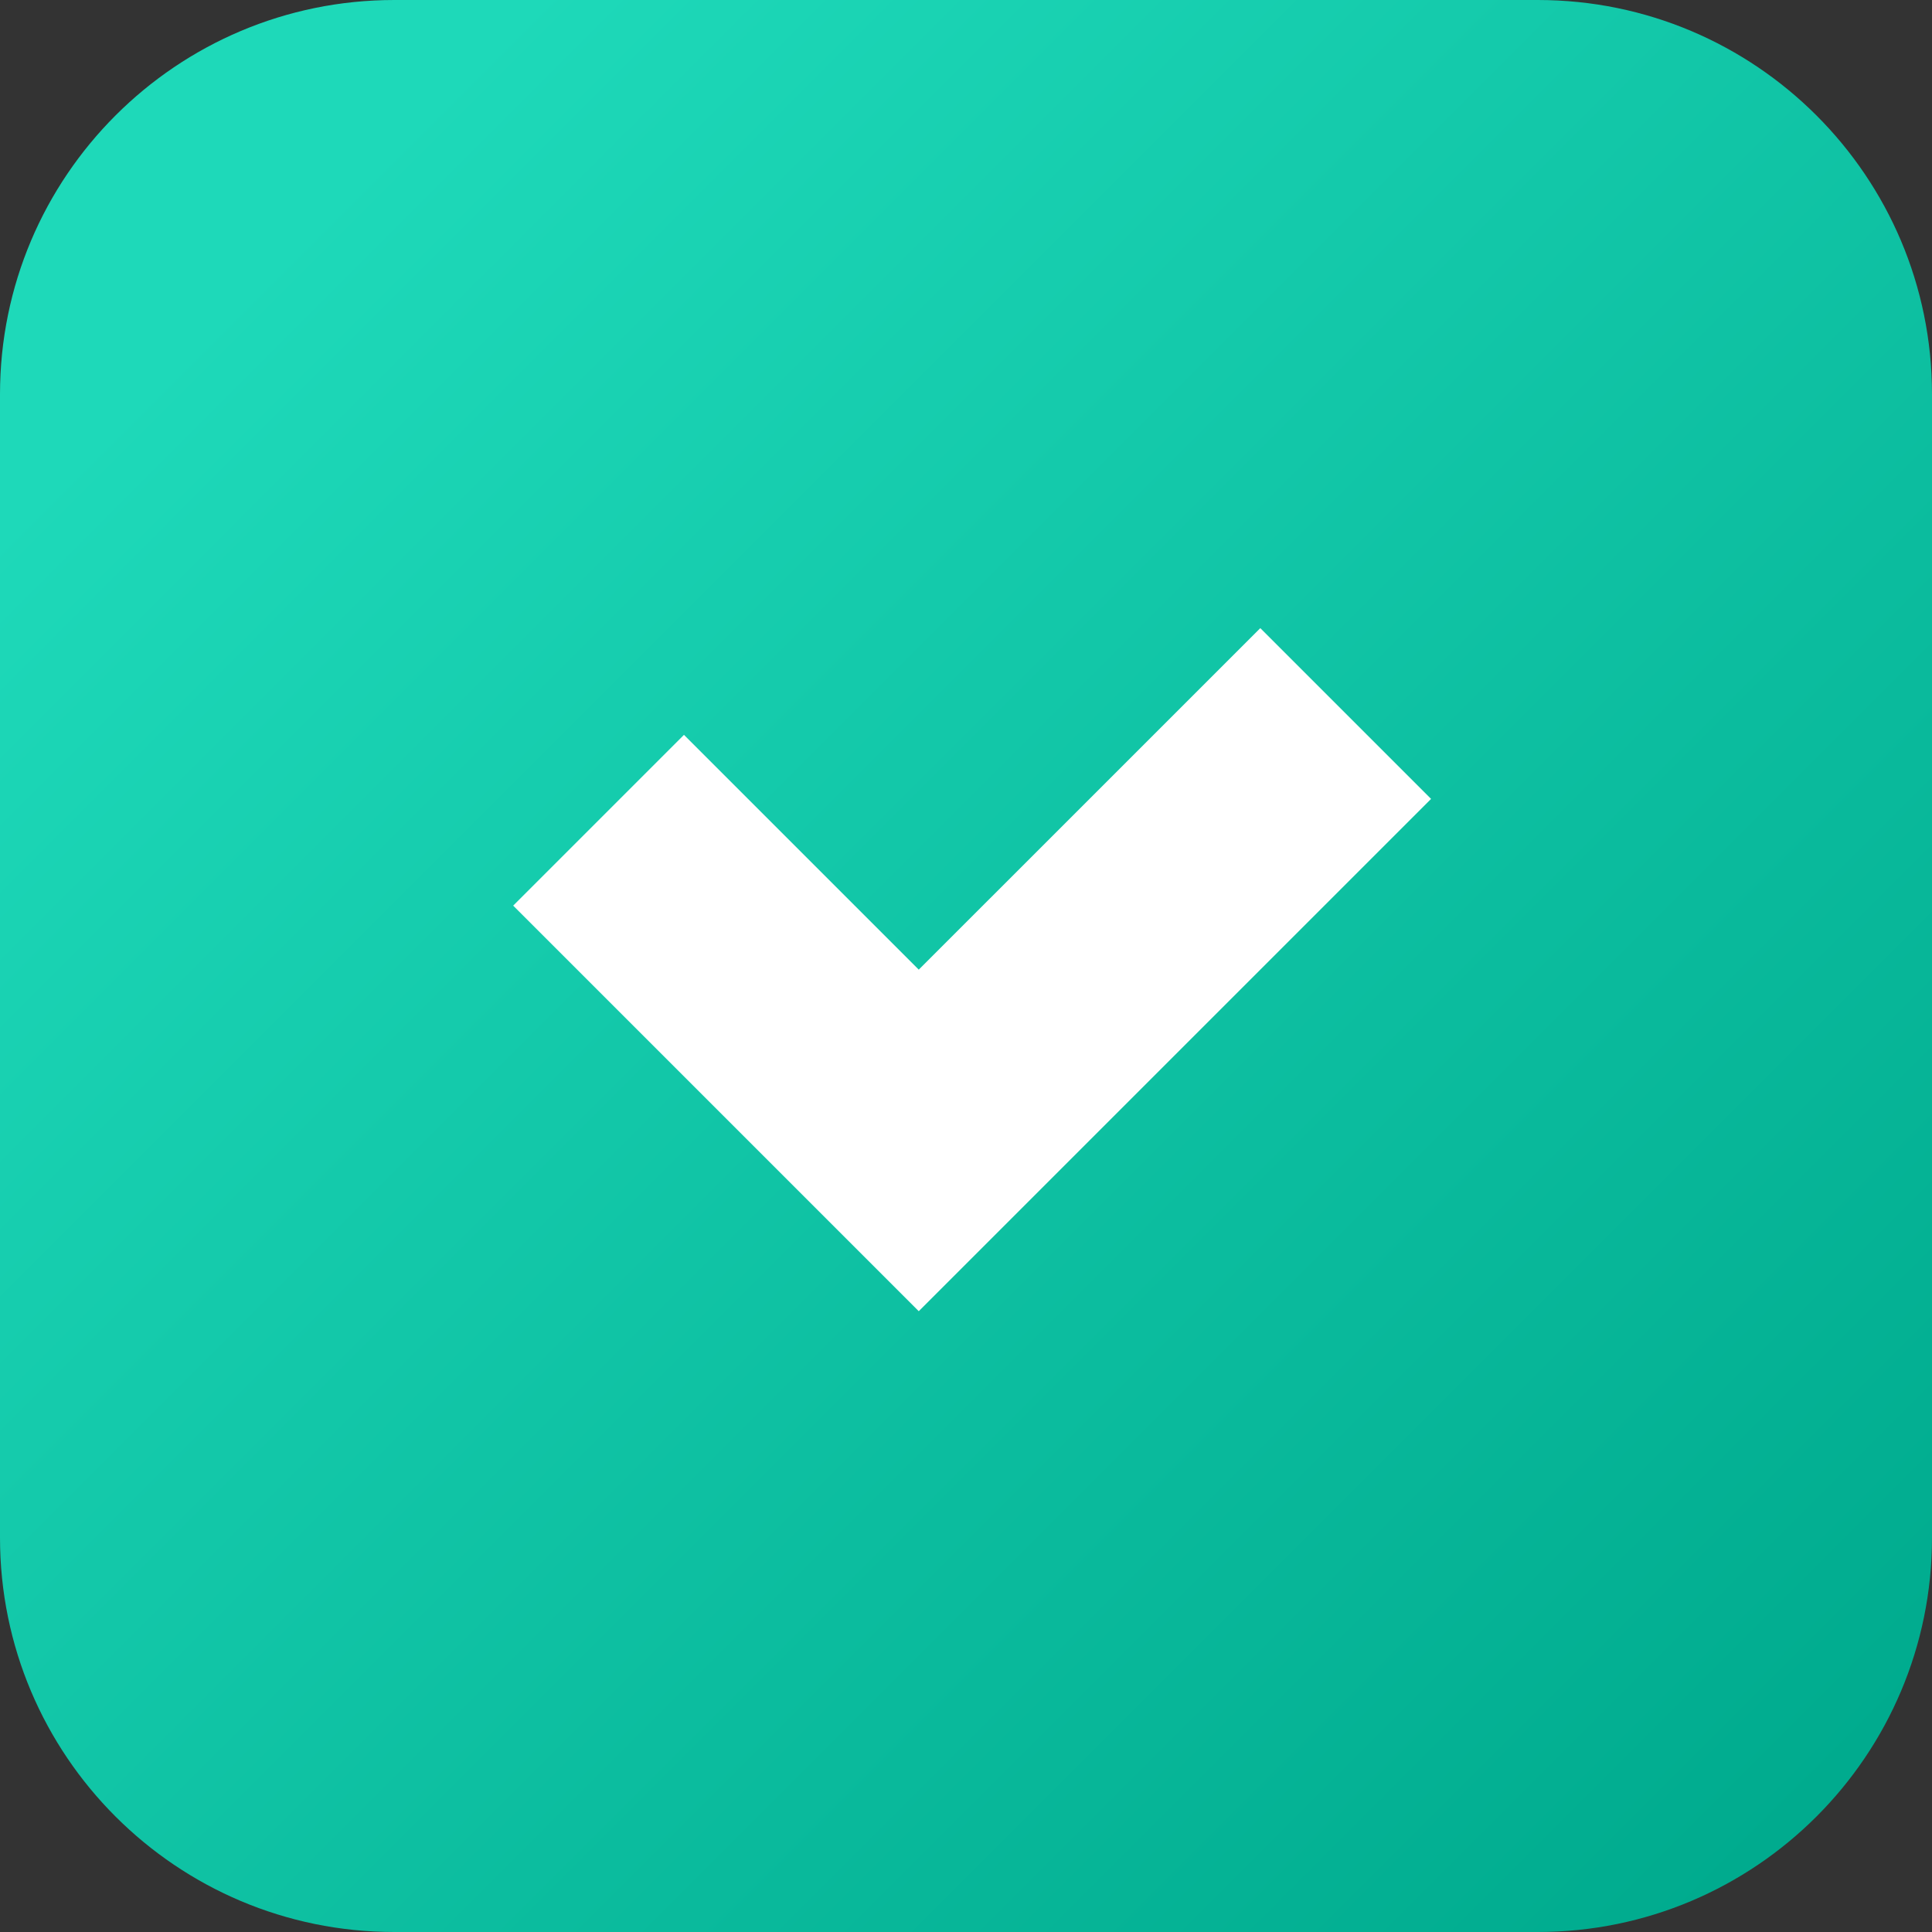
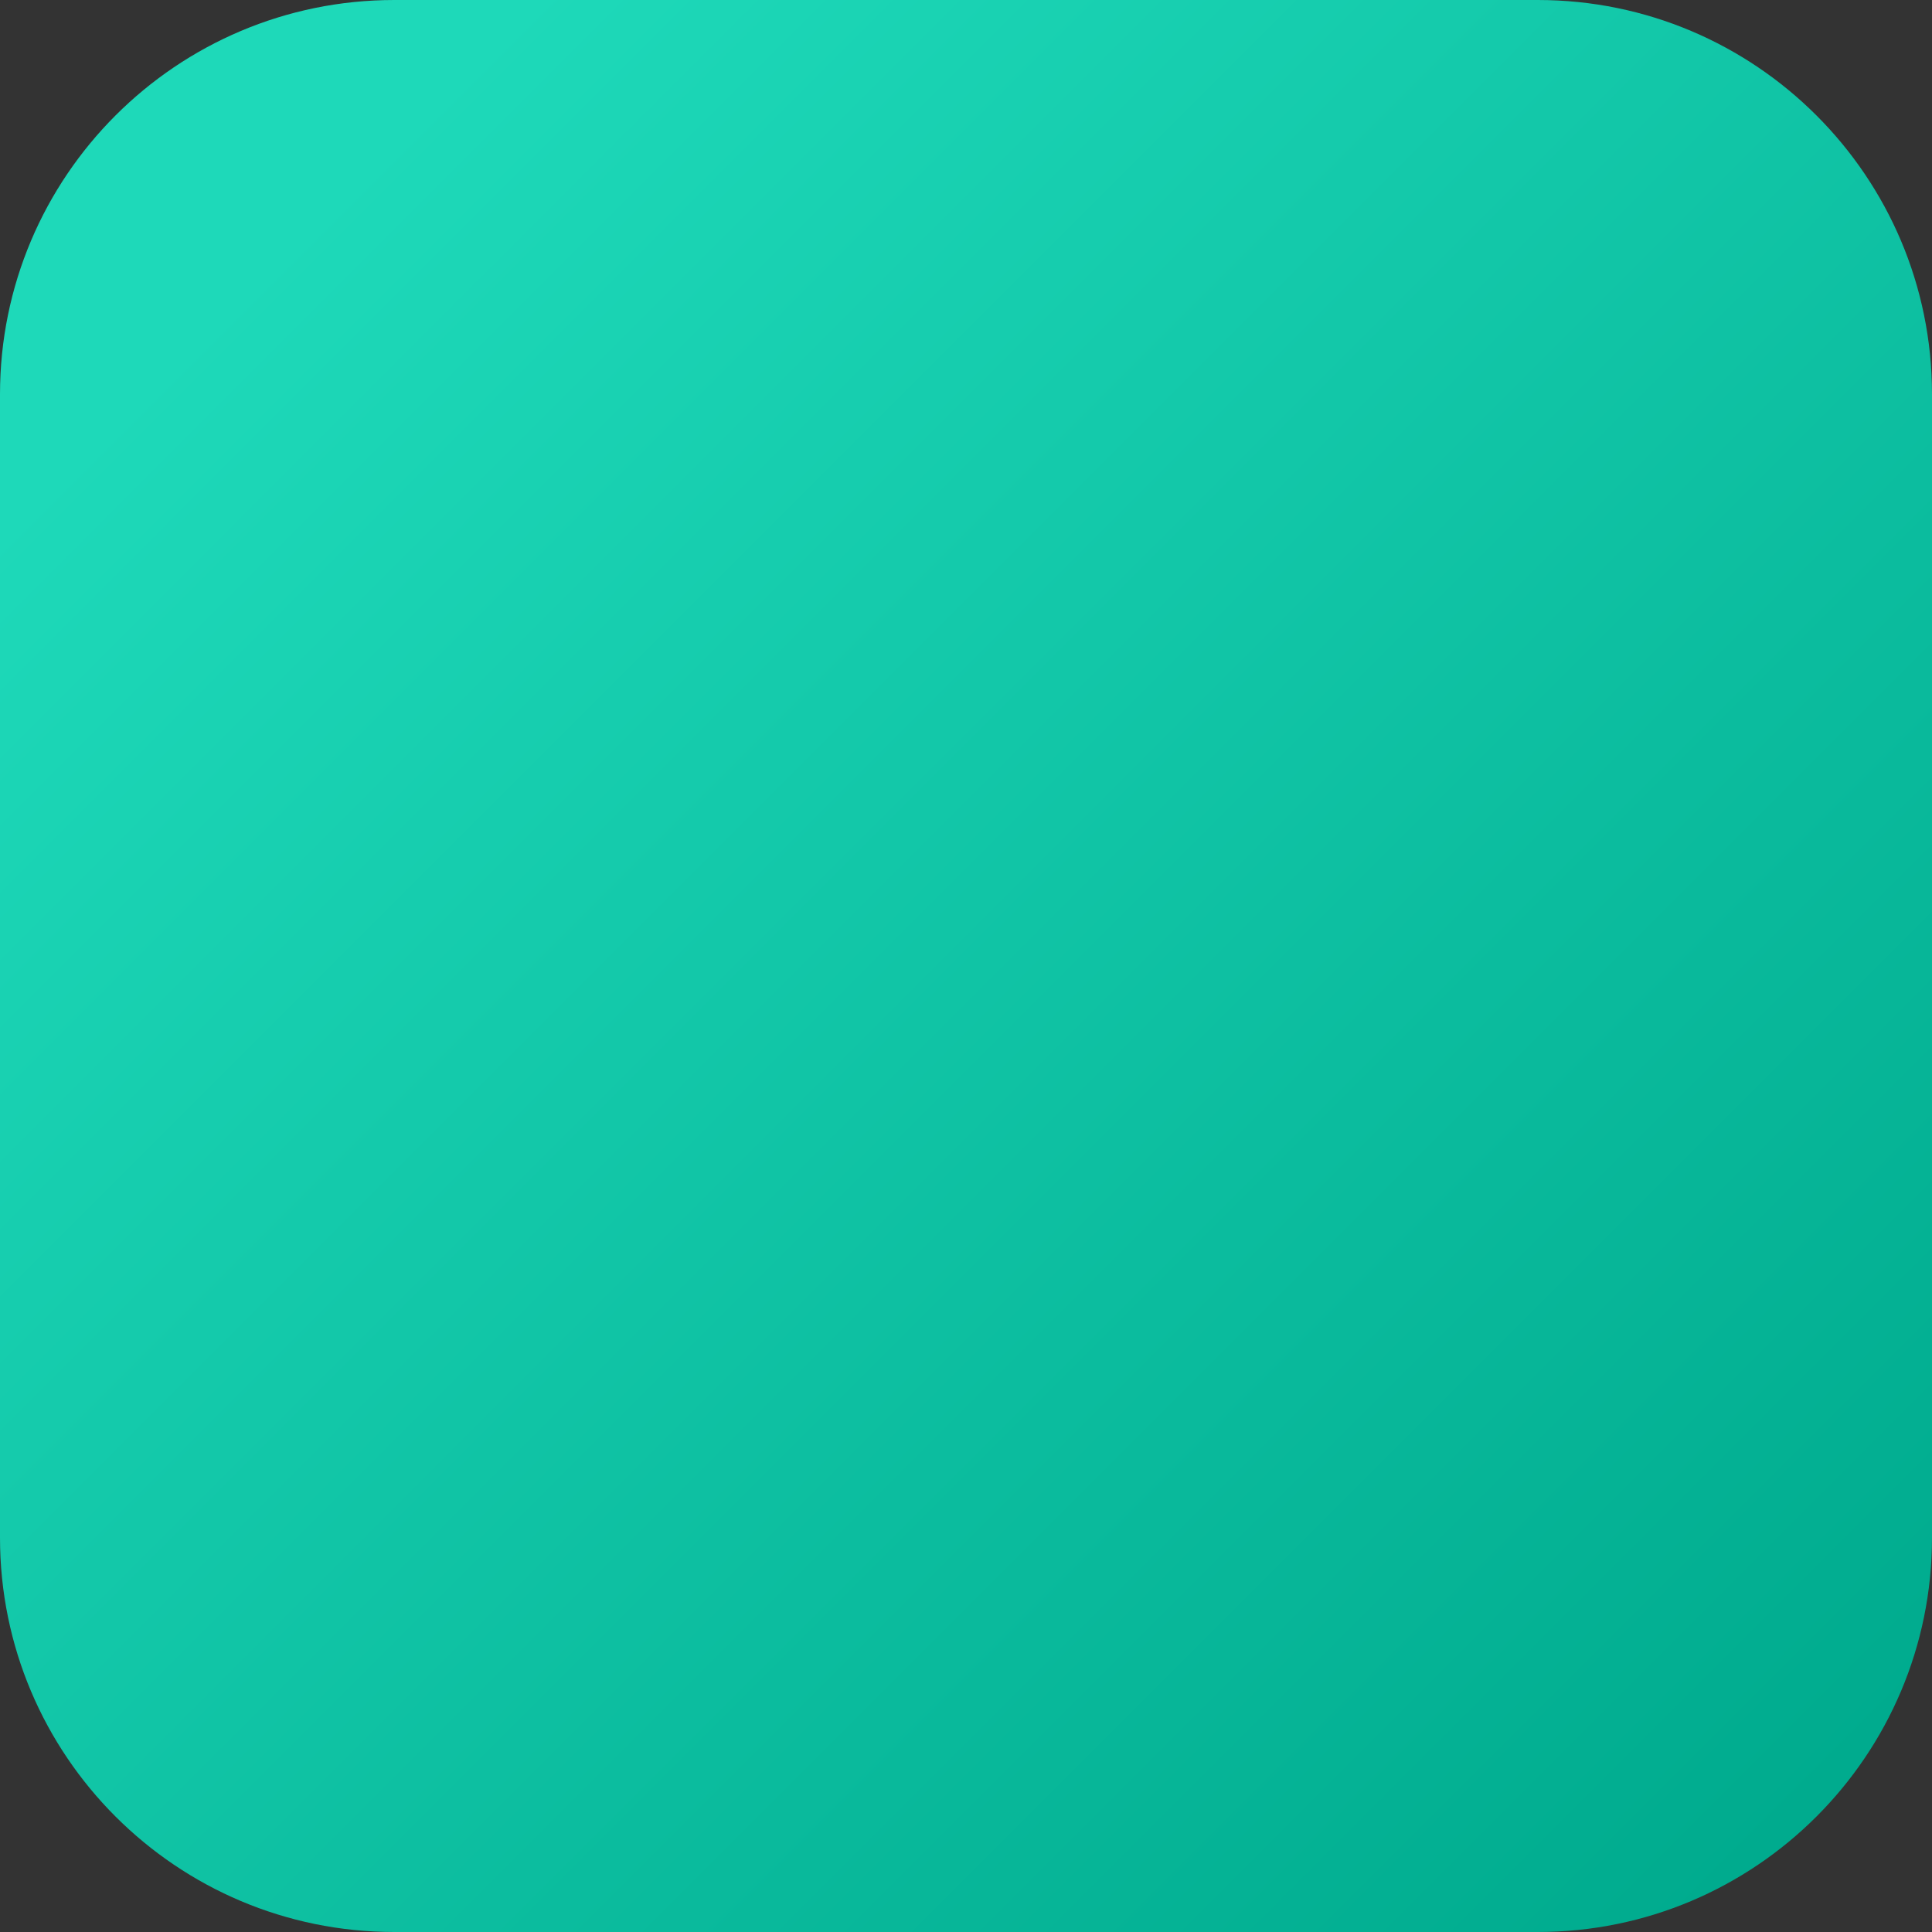
<svg xmlns="http://www.w3.org/2000/svg" width="64" height="64" viewBox="0 0 64 64" fill="none">
  <rect x="0" y="0" width="64" height="64" fill="#333333" stroke="none" />
  <path d="M0 13.061C0 5.848 5.848 0 13.061 0H50.939C58.152 0 64 5.848 64 13.061V50.939C64 58.152 58.152 64 50.939 64H13.061C5.848 64 0 58.152 0 50.939V13.061Z" fill="url(#paint0_linear_361_112)" />
-   <path fill-rule="evenodd" clip-rule="evenodd" d="M22.657 24.343L17 30L24.778 37.778L30.435 43.435L36.092 37.778L47.406 26.465L41.749 20.808L30.435 32.121L22.657 24.343Z" fill="white" />
  <defs>
    <linearGradient id="paint0_linear_361_112" x1="4.571" y1="12.735" x2="55.837" y2="64" gradientUnits="userSpaceOnUse">
      <stop stop-color="#1ED9B9" />
      <stop offset="1" stop-color="#00AB8E" />
    </linearGradient>
  </defs>
</svg>